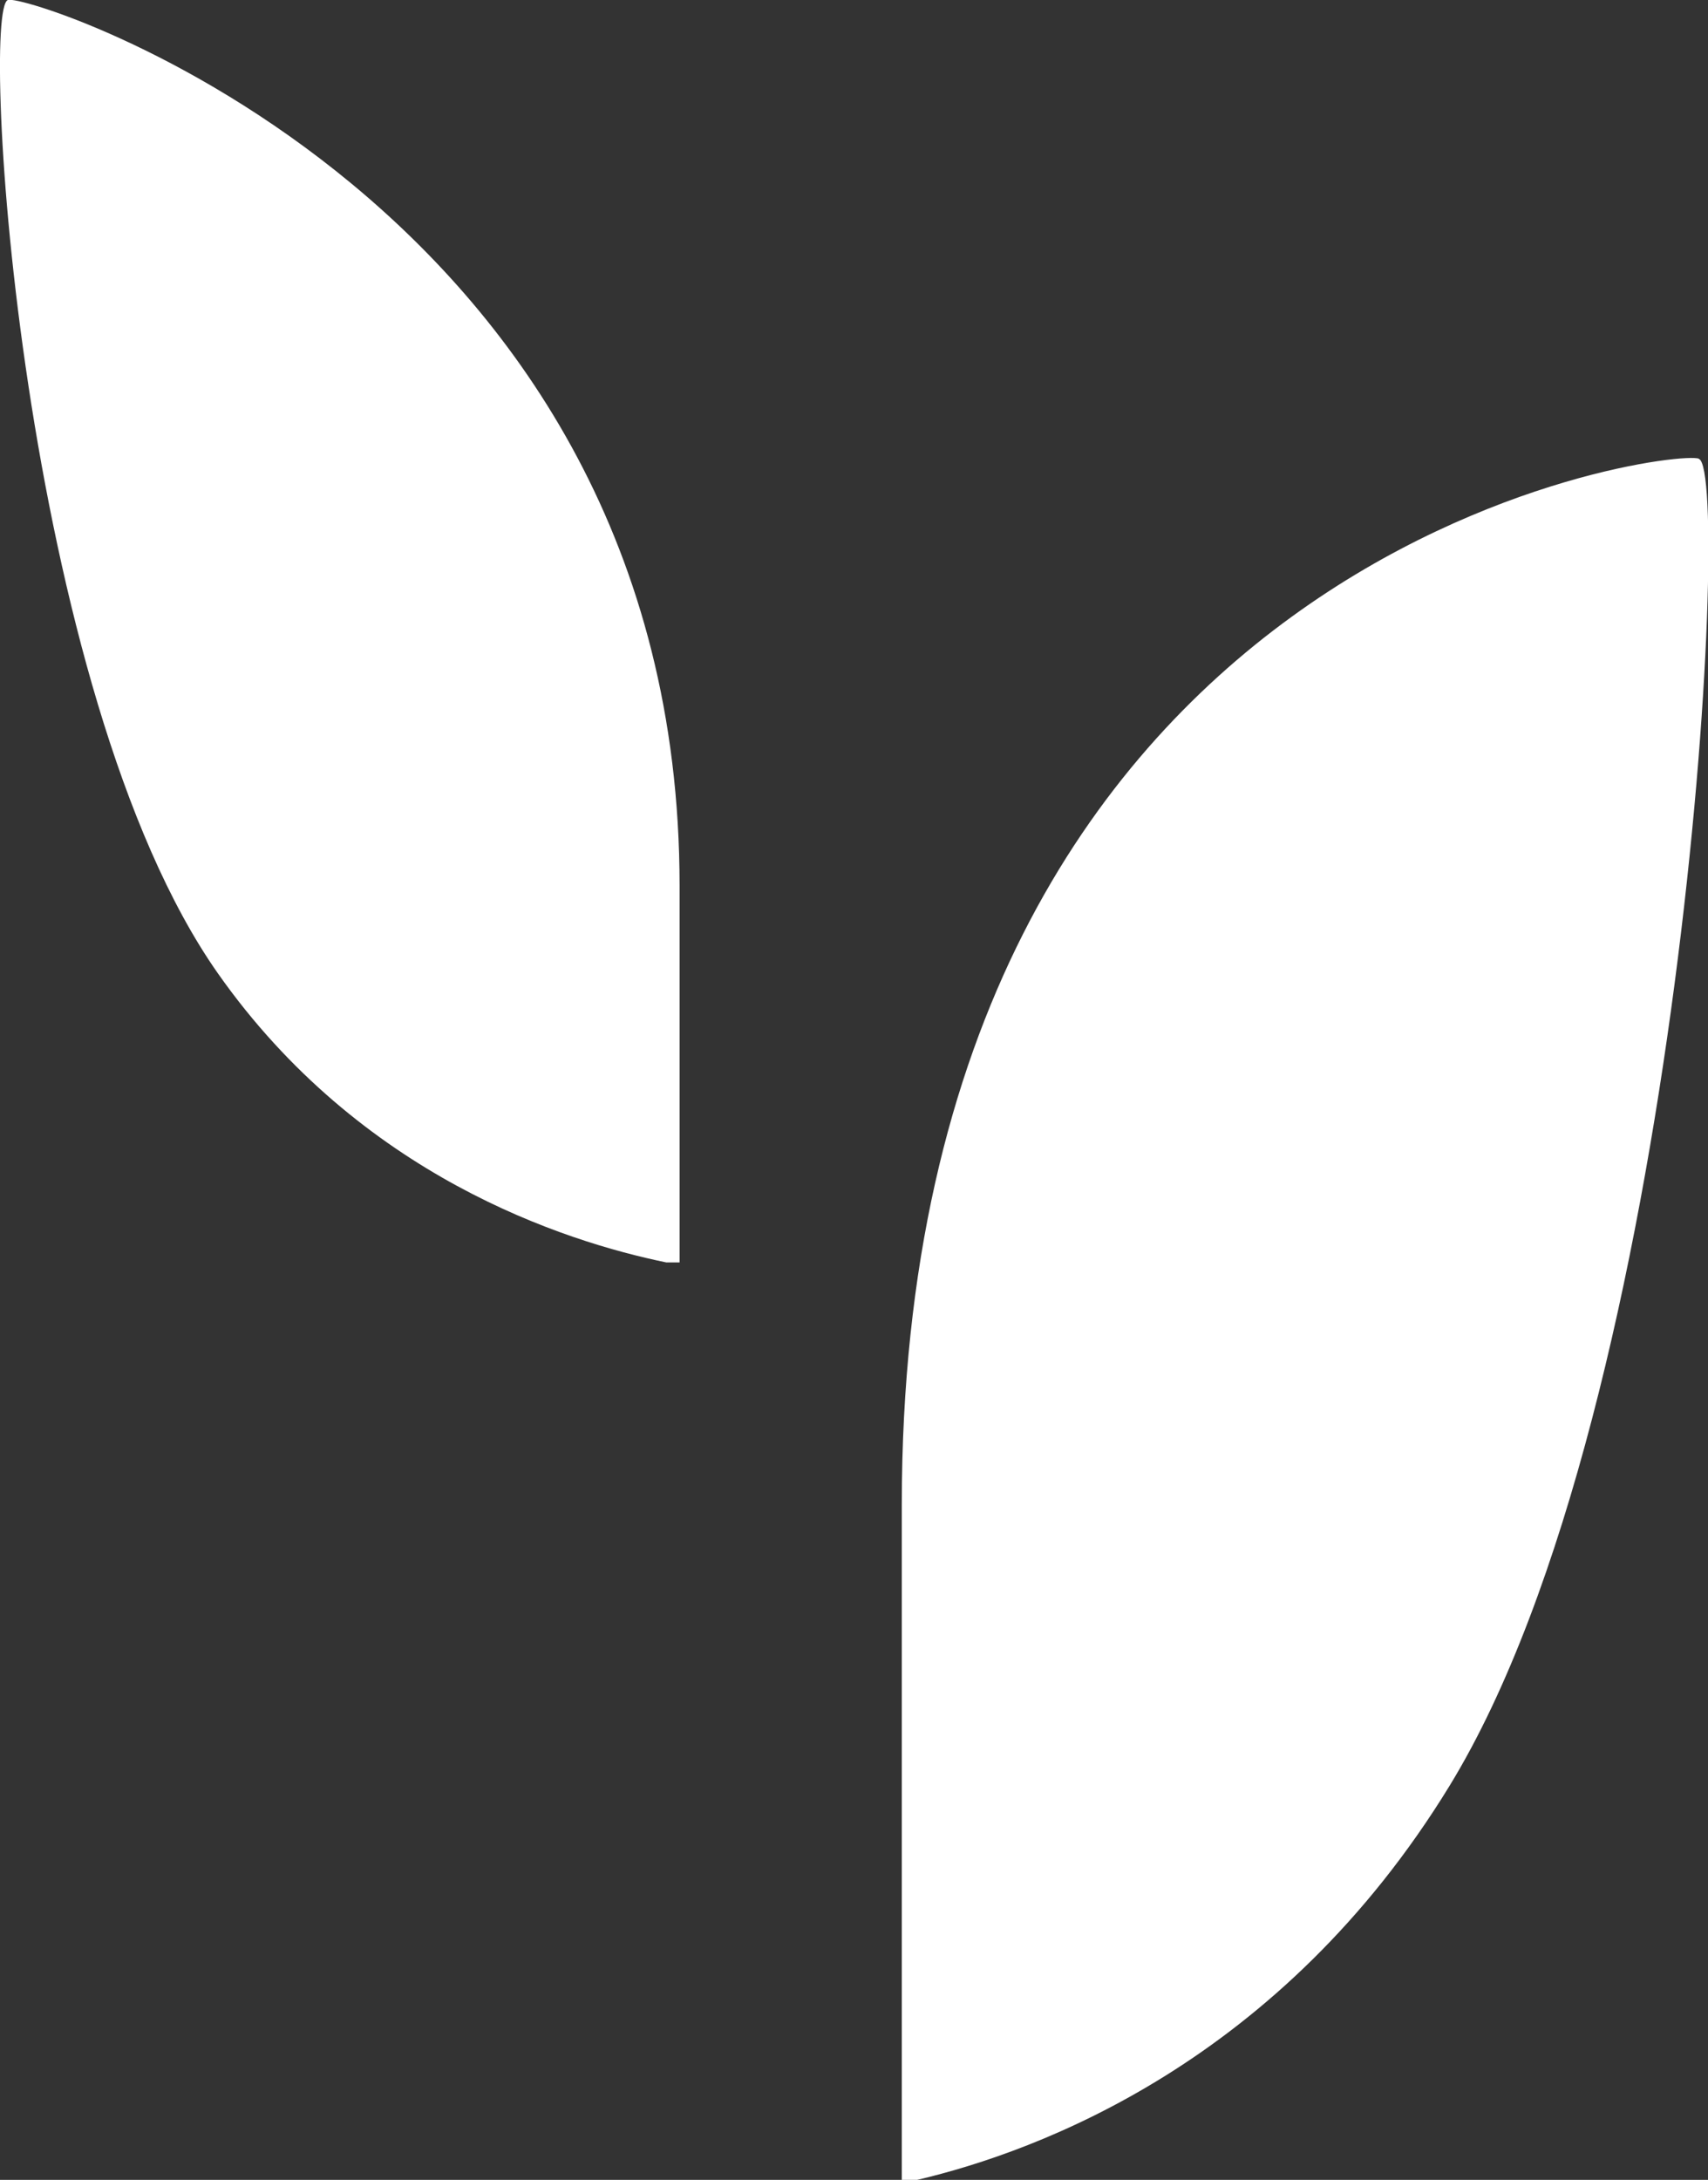
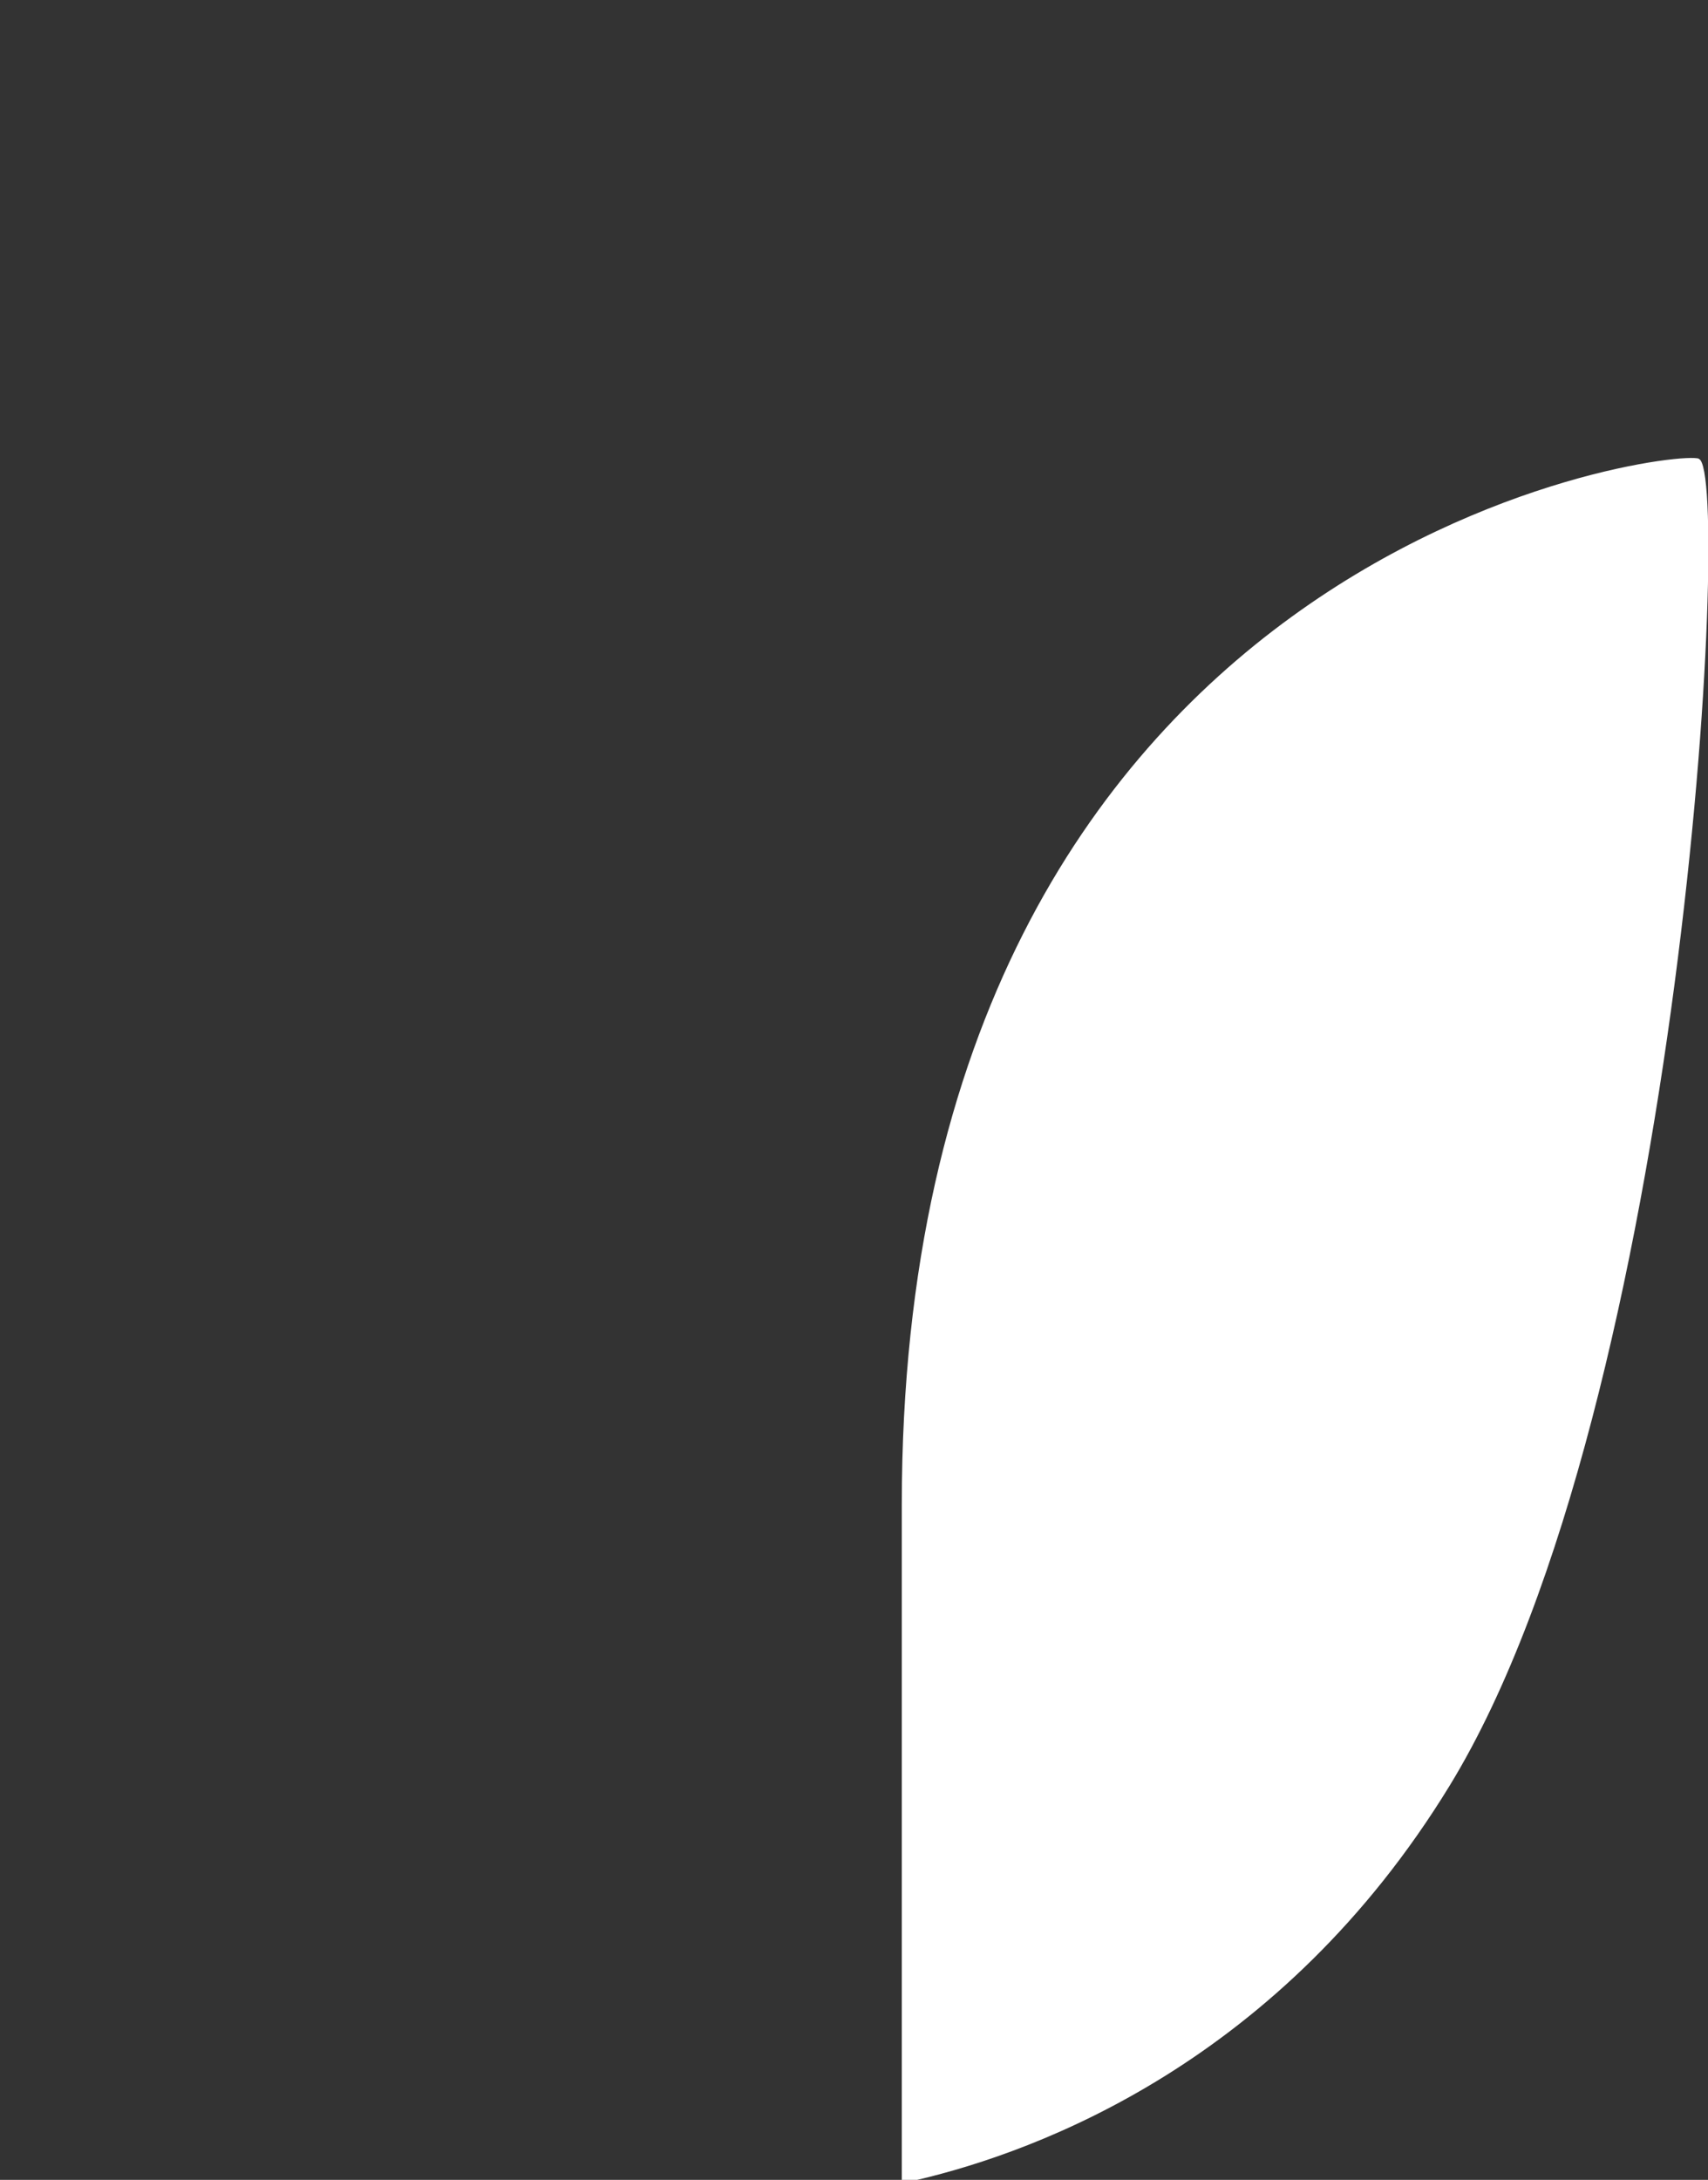
<svg xmlns="http://www.w3.org/2000/svg" id="Layer_1" data-name="Layer 1" viewBox="0 0 63.26 80.69">
  <rect x="0" y="0" width="63.26" height="80.69" fill="#333333" stroke="none" />
  <defs>
    <style>
      .cls-1 {
        fill: #fff;
      }
    </style>
  </defs>
  <path class="cls-1" d="M62.92,16.98c-.88-.4-29.52,3.11-29.52,38.73v24.98h.57c4.51-1.06,13.47-4.38,19.72-14.59,8.67-14.17,10.46-48.55,9.24-49.11" />
-   <path class="cls-1" d="M24.69,46.73h.48s0-13.96,0-13.96C25.16,7.46,1.03-.29.29,0c-1.03.41.47,25.63,7.78,36.03,5.27,7.49,12.81,9.92,16.61,10.7" />
</svg>